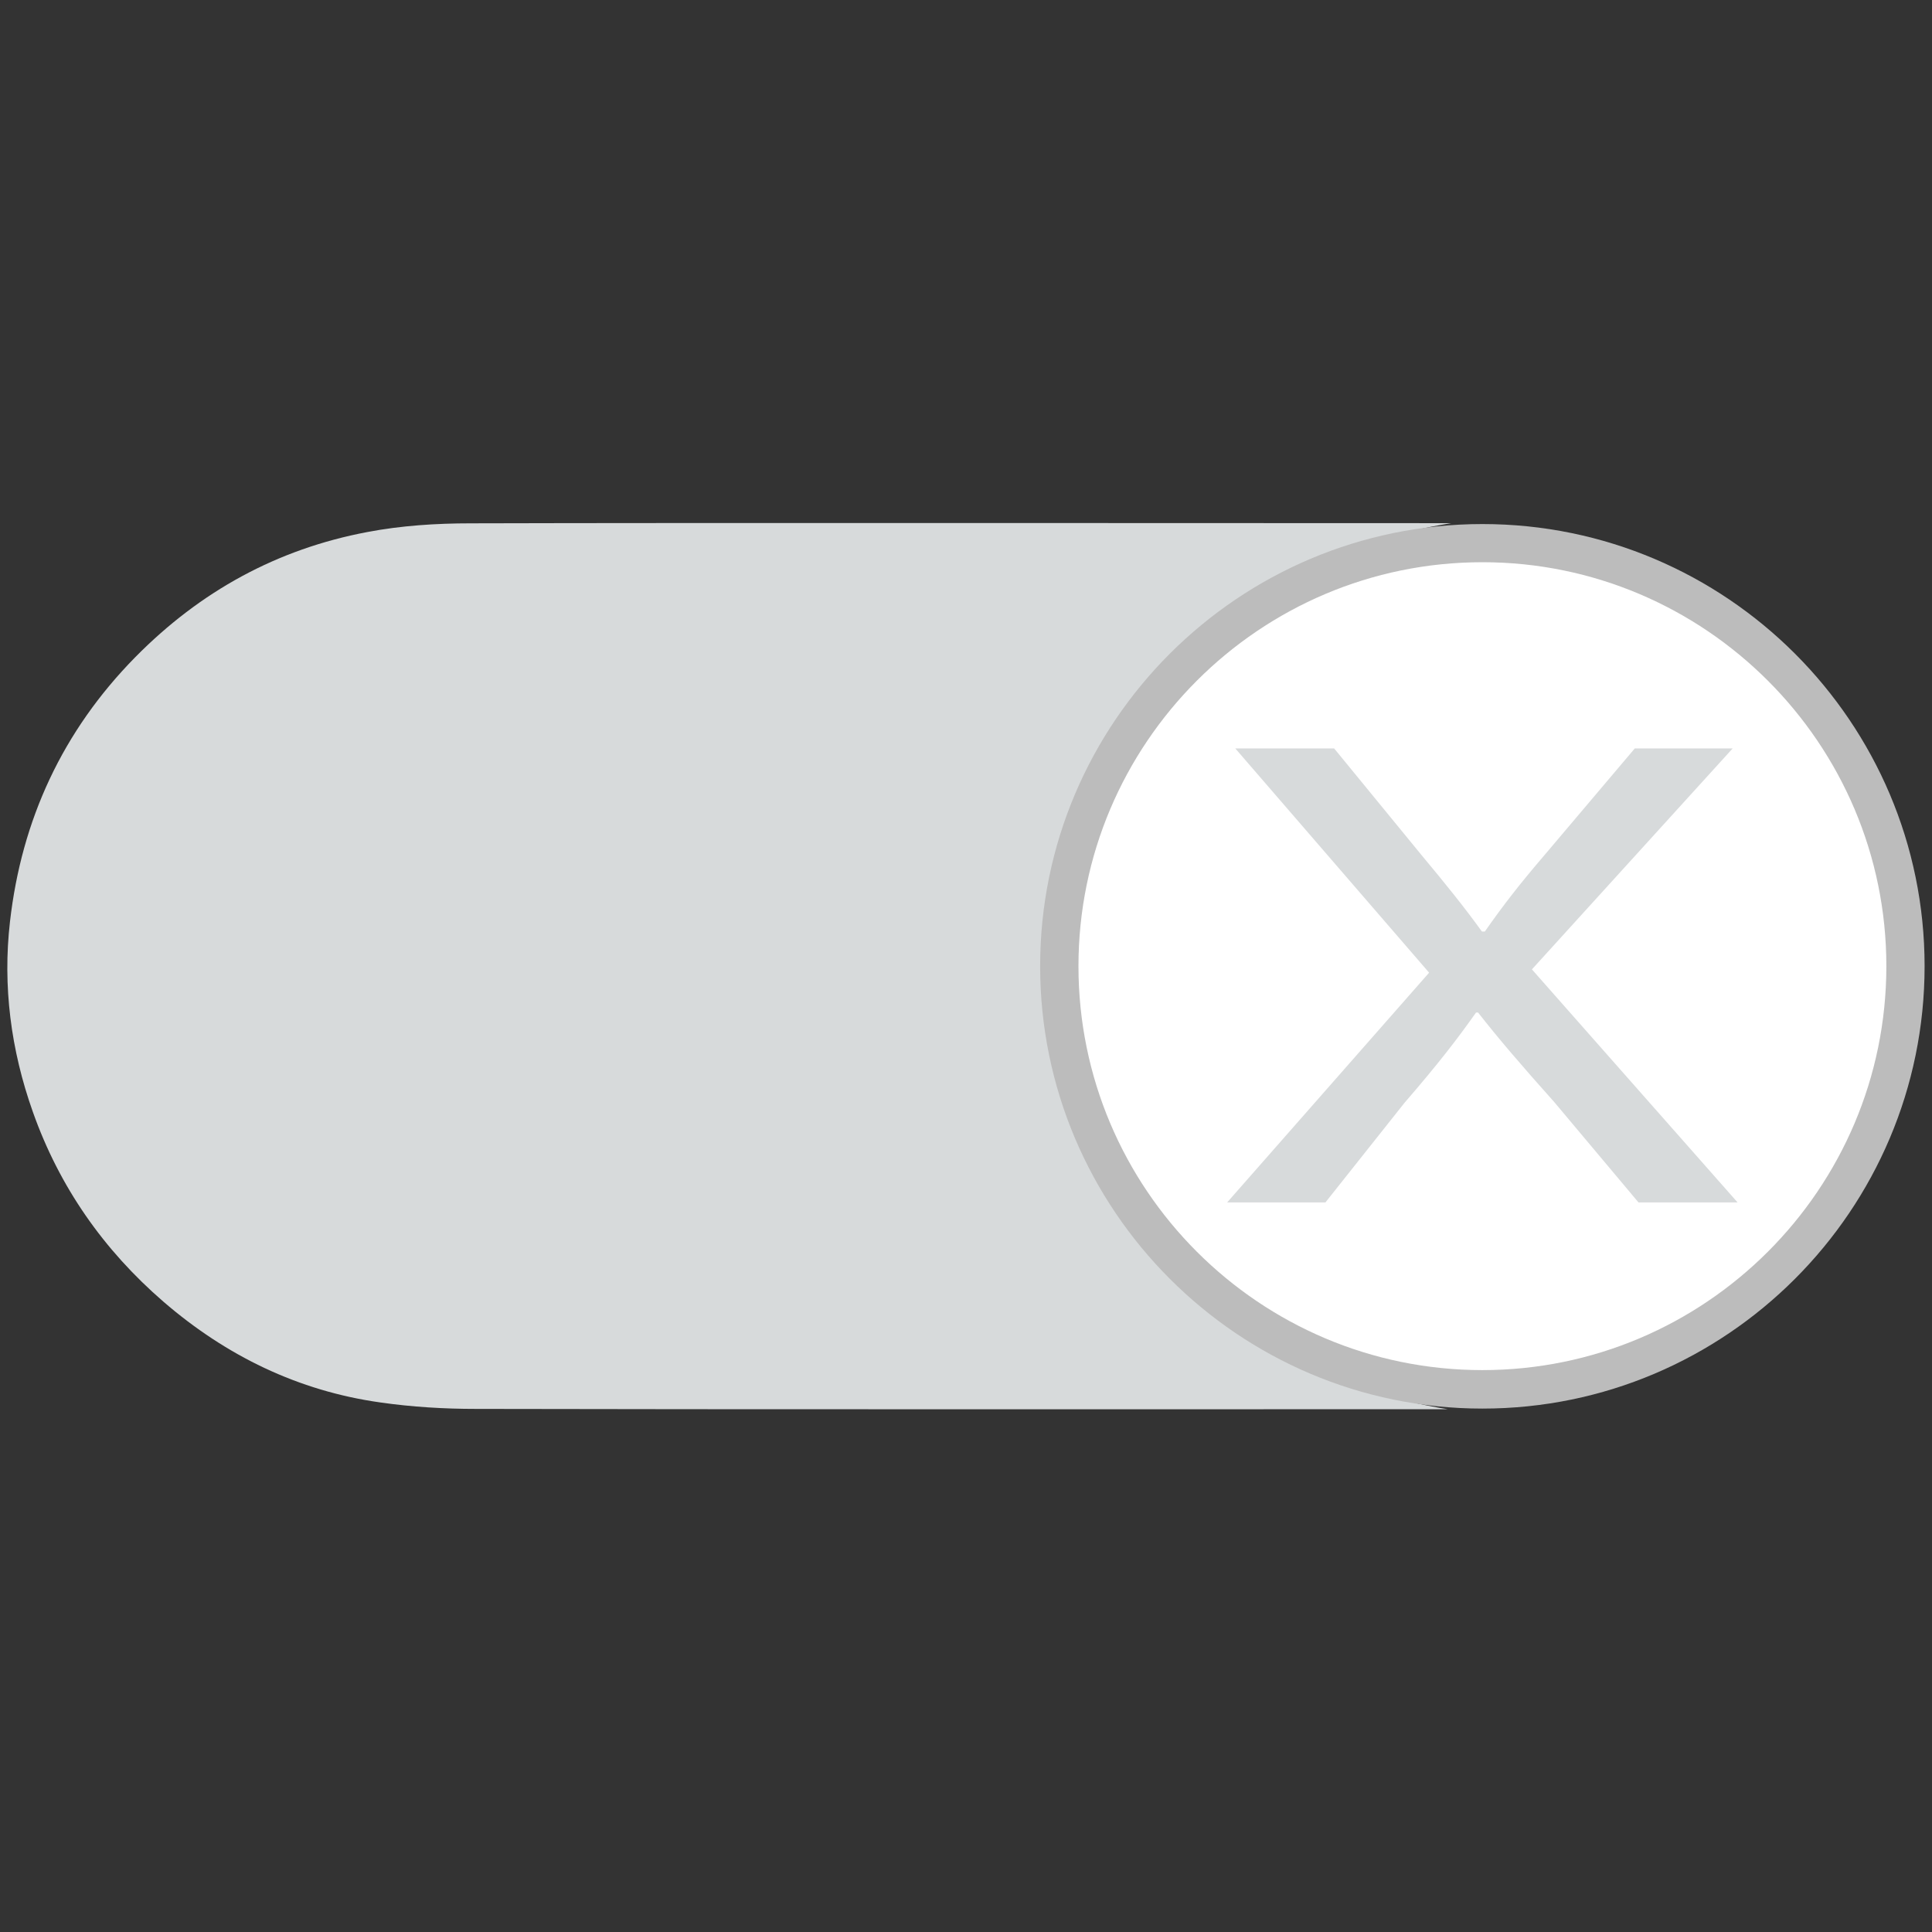
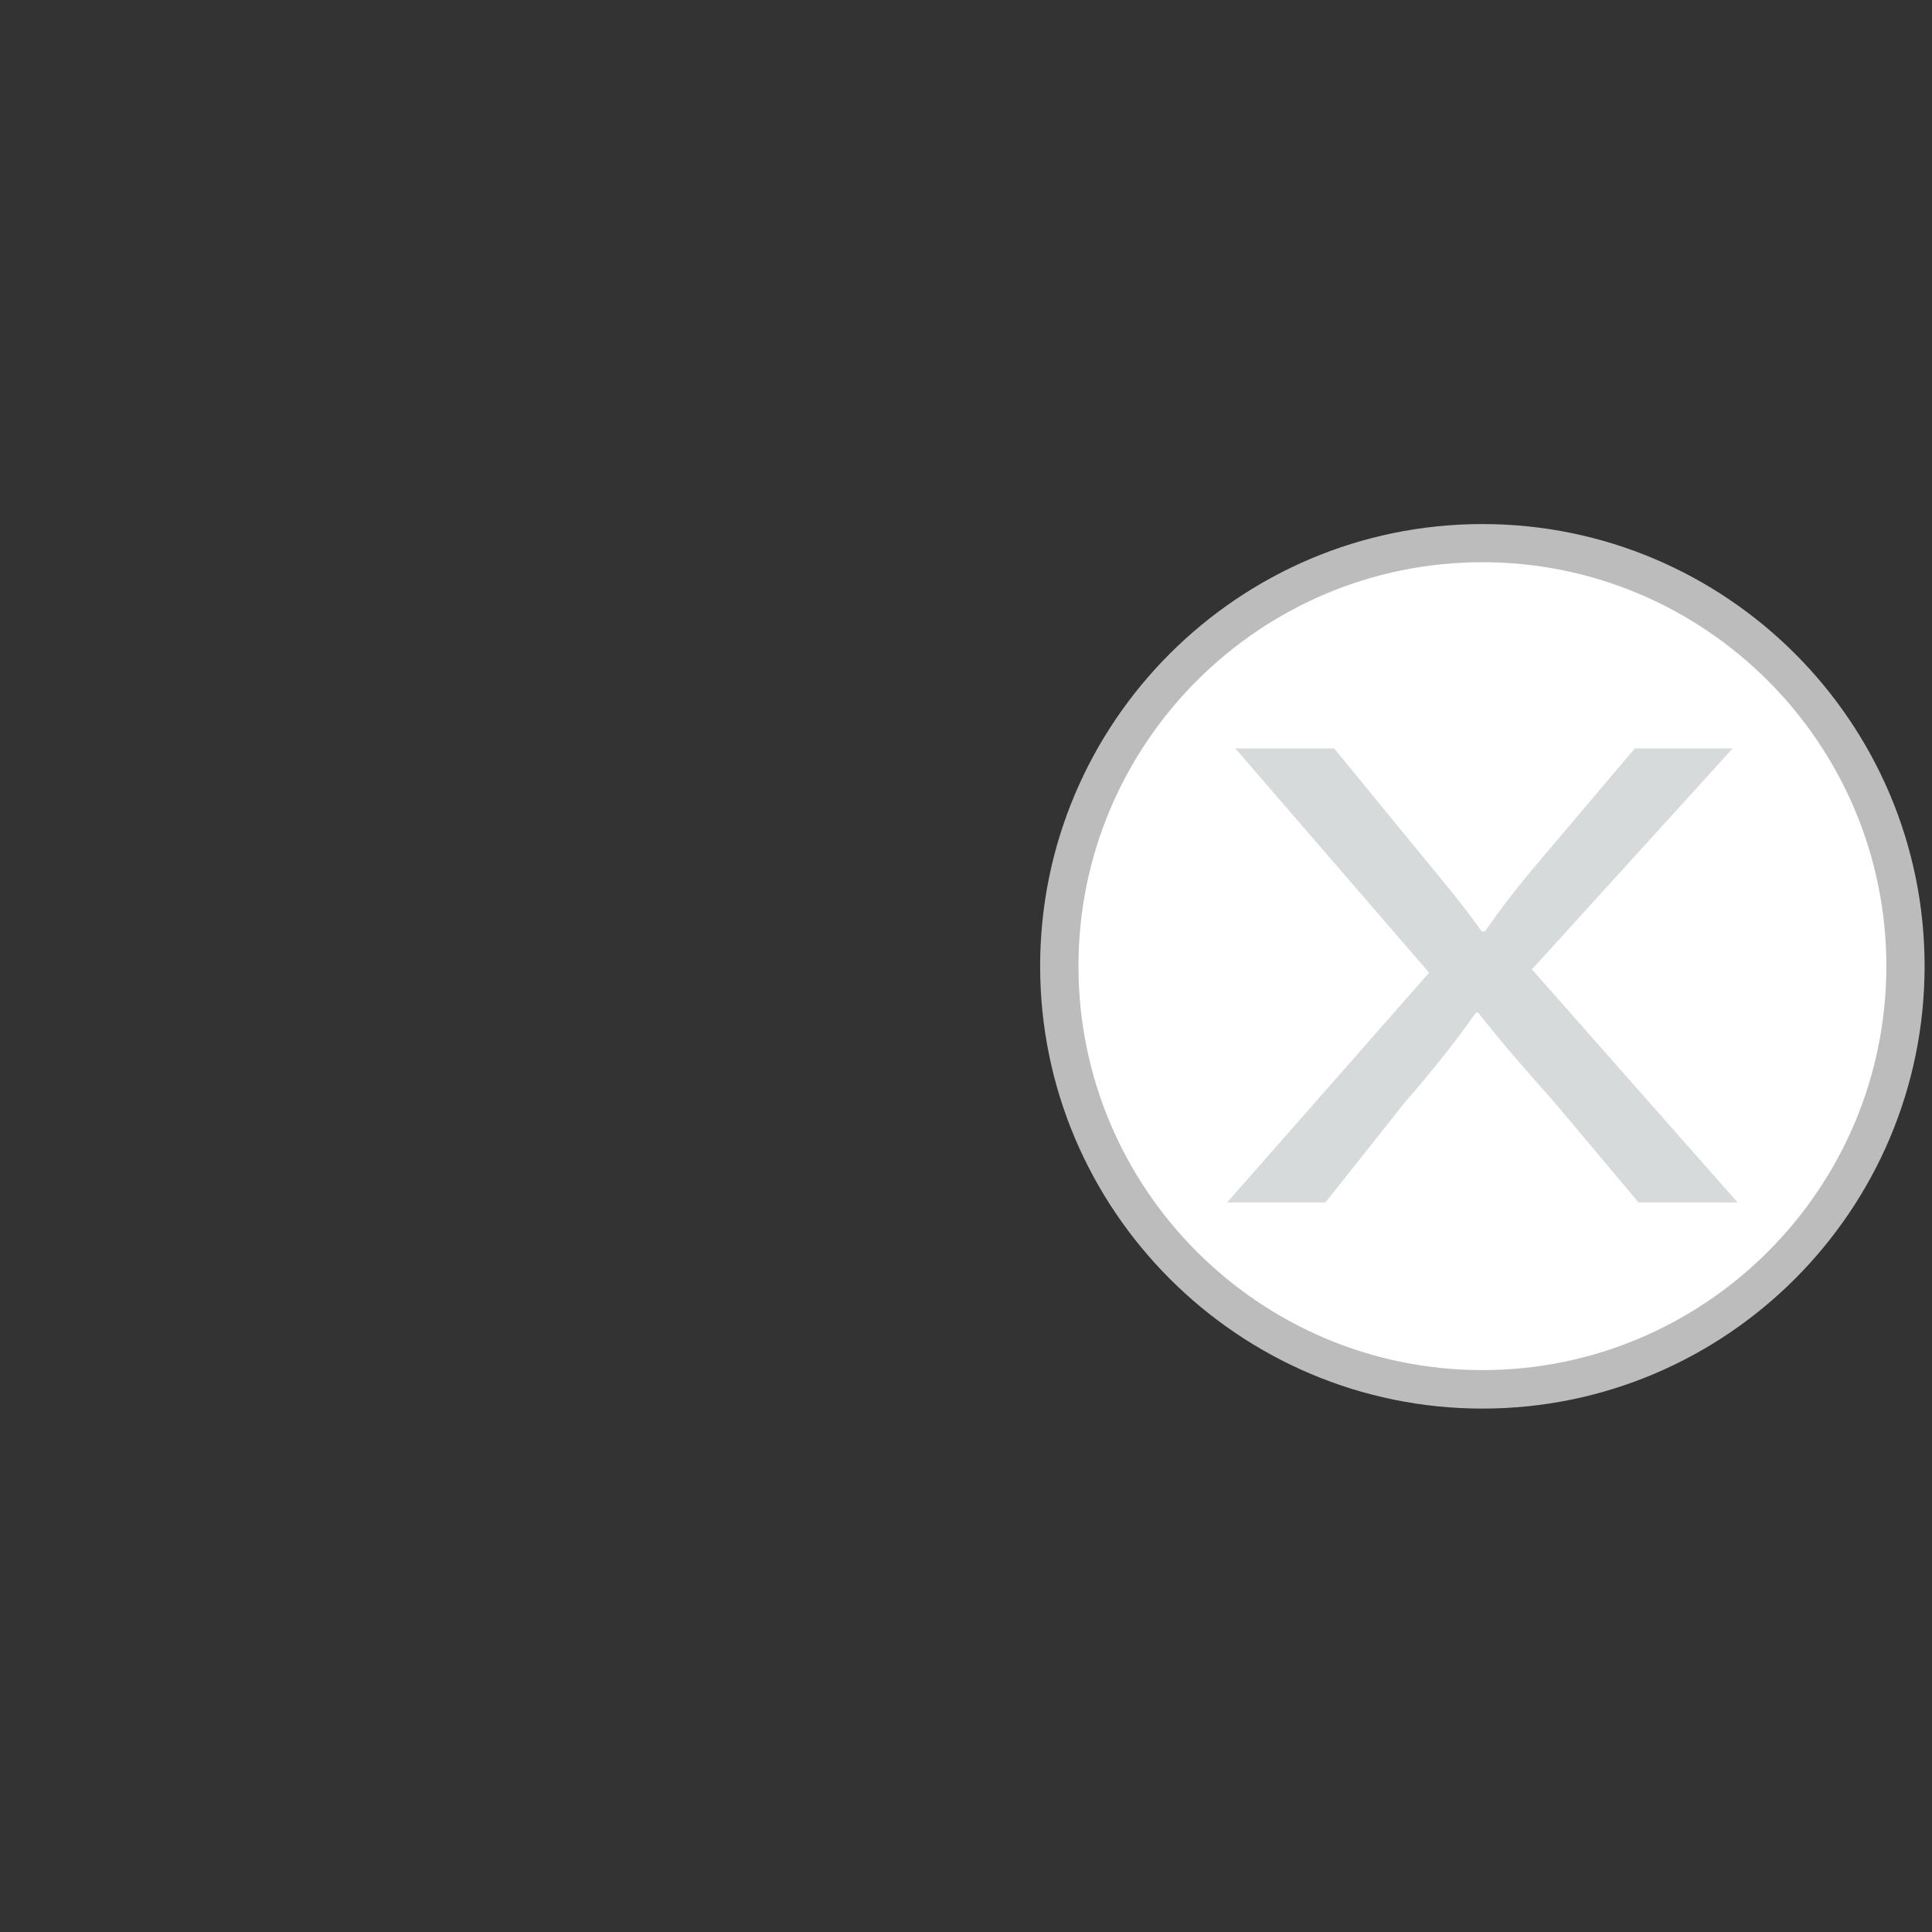
<svg xmlns="http://www.w3.org/2000/svg" version="1.1" id="Layer_1" x="0px" y="0px" width="24px" height="24px" viewBox="0 0 24 24" enable-background="new 0 0 24 24" xml:space="preserve">
  <rect x="0" y="0" width="24" height="24" fill="#333333" stroke="none" />
  <title>Icons/Locations/Map</title>
  <desc>Created with Sketch.</desc>
  <g>
    <g>
      <g>
-         <path fill-rule="evenodd" clip-rule="evenodd" fill="#D7DADB" d="M17.985,17.506c-2.655-0.414-4.729-2.66-4.729-5.506     c0.003-2.821,2.047-5.077,4.773-5.501c-2.765,0-9.46-0.006-12.182,0.002c-0.428,0-0.864,0.028-1.283,0.108     C3.445,6.82,2.49,7.343,1.682,8.162c-0.905,0.919-1.414,2.023-1.558,3.287c-0.092,0.801,0.011,1.595,0.284,2.363     c0.33,0.933,0.88,1.716,1.621,2.357c0.778,0.672,1.675,1.11,2.697,1.253c0.391,0.056,0.789,0.08,1.186,0.08     C8.61,17.509,15.283,17.506,17.985,17.506z" />
-       </g>
+         </g>
    </g>
    <g>
      <circle fill="#FFFFFF" cx="18.416" cy="12.002" r="5.256" />
      <path fill="#BCBCBC" d="M18.415,17.498c-3.029,0-5.494-2.466-5.494-5.496c0-3.029,2.465-5.492,5.494-5.492    c3.03,0,5.493,2.463,5.493,5.492C23.908,15.032,21.445,17.498,18.415,17.498z M18.415,6.984c-2.769,0-5.018,2.252-5.018,5.018    c0,2.769,2.249,5.018,5.018,5.018c2.766,0,5.018-2.249,5.018-5.018C23.433,9.236,21.181,6.984,18.415,6.984z" />
    </g>
    <g>
      <path fill="#D7DADB" d="M20.354,14.937l-1.046-1.246c-0.426-0.477-0.692-0.788-0.947-1.113h-0.025    c-0.23,0.325-0.461,0.627-0.889,1.122l-0.982,1.237h-1.221l2.509-2.854l-2.408-2.786h1.228l1.083,1.322    c0.306,0.367,0.536,0.652,0.753,0.953h0.036c0.233-0.333,0.438-0.596,0.744-0.953l1.119-1.322h1.216l-2.494,2.745l2.555,2.895    H20.354z" />
    </g>
  </g>
</svg>